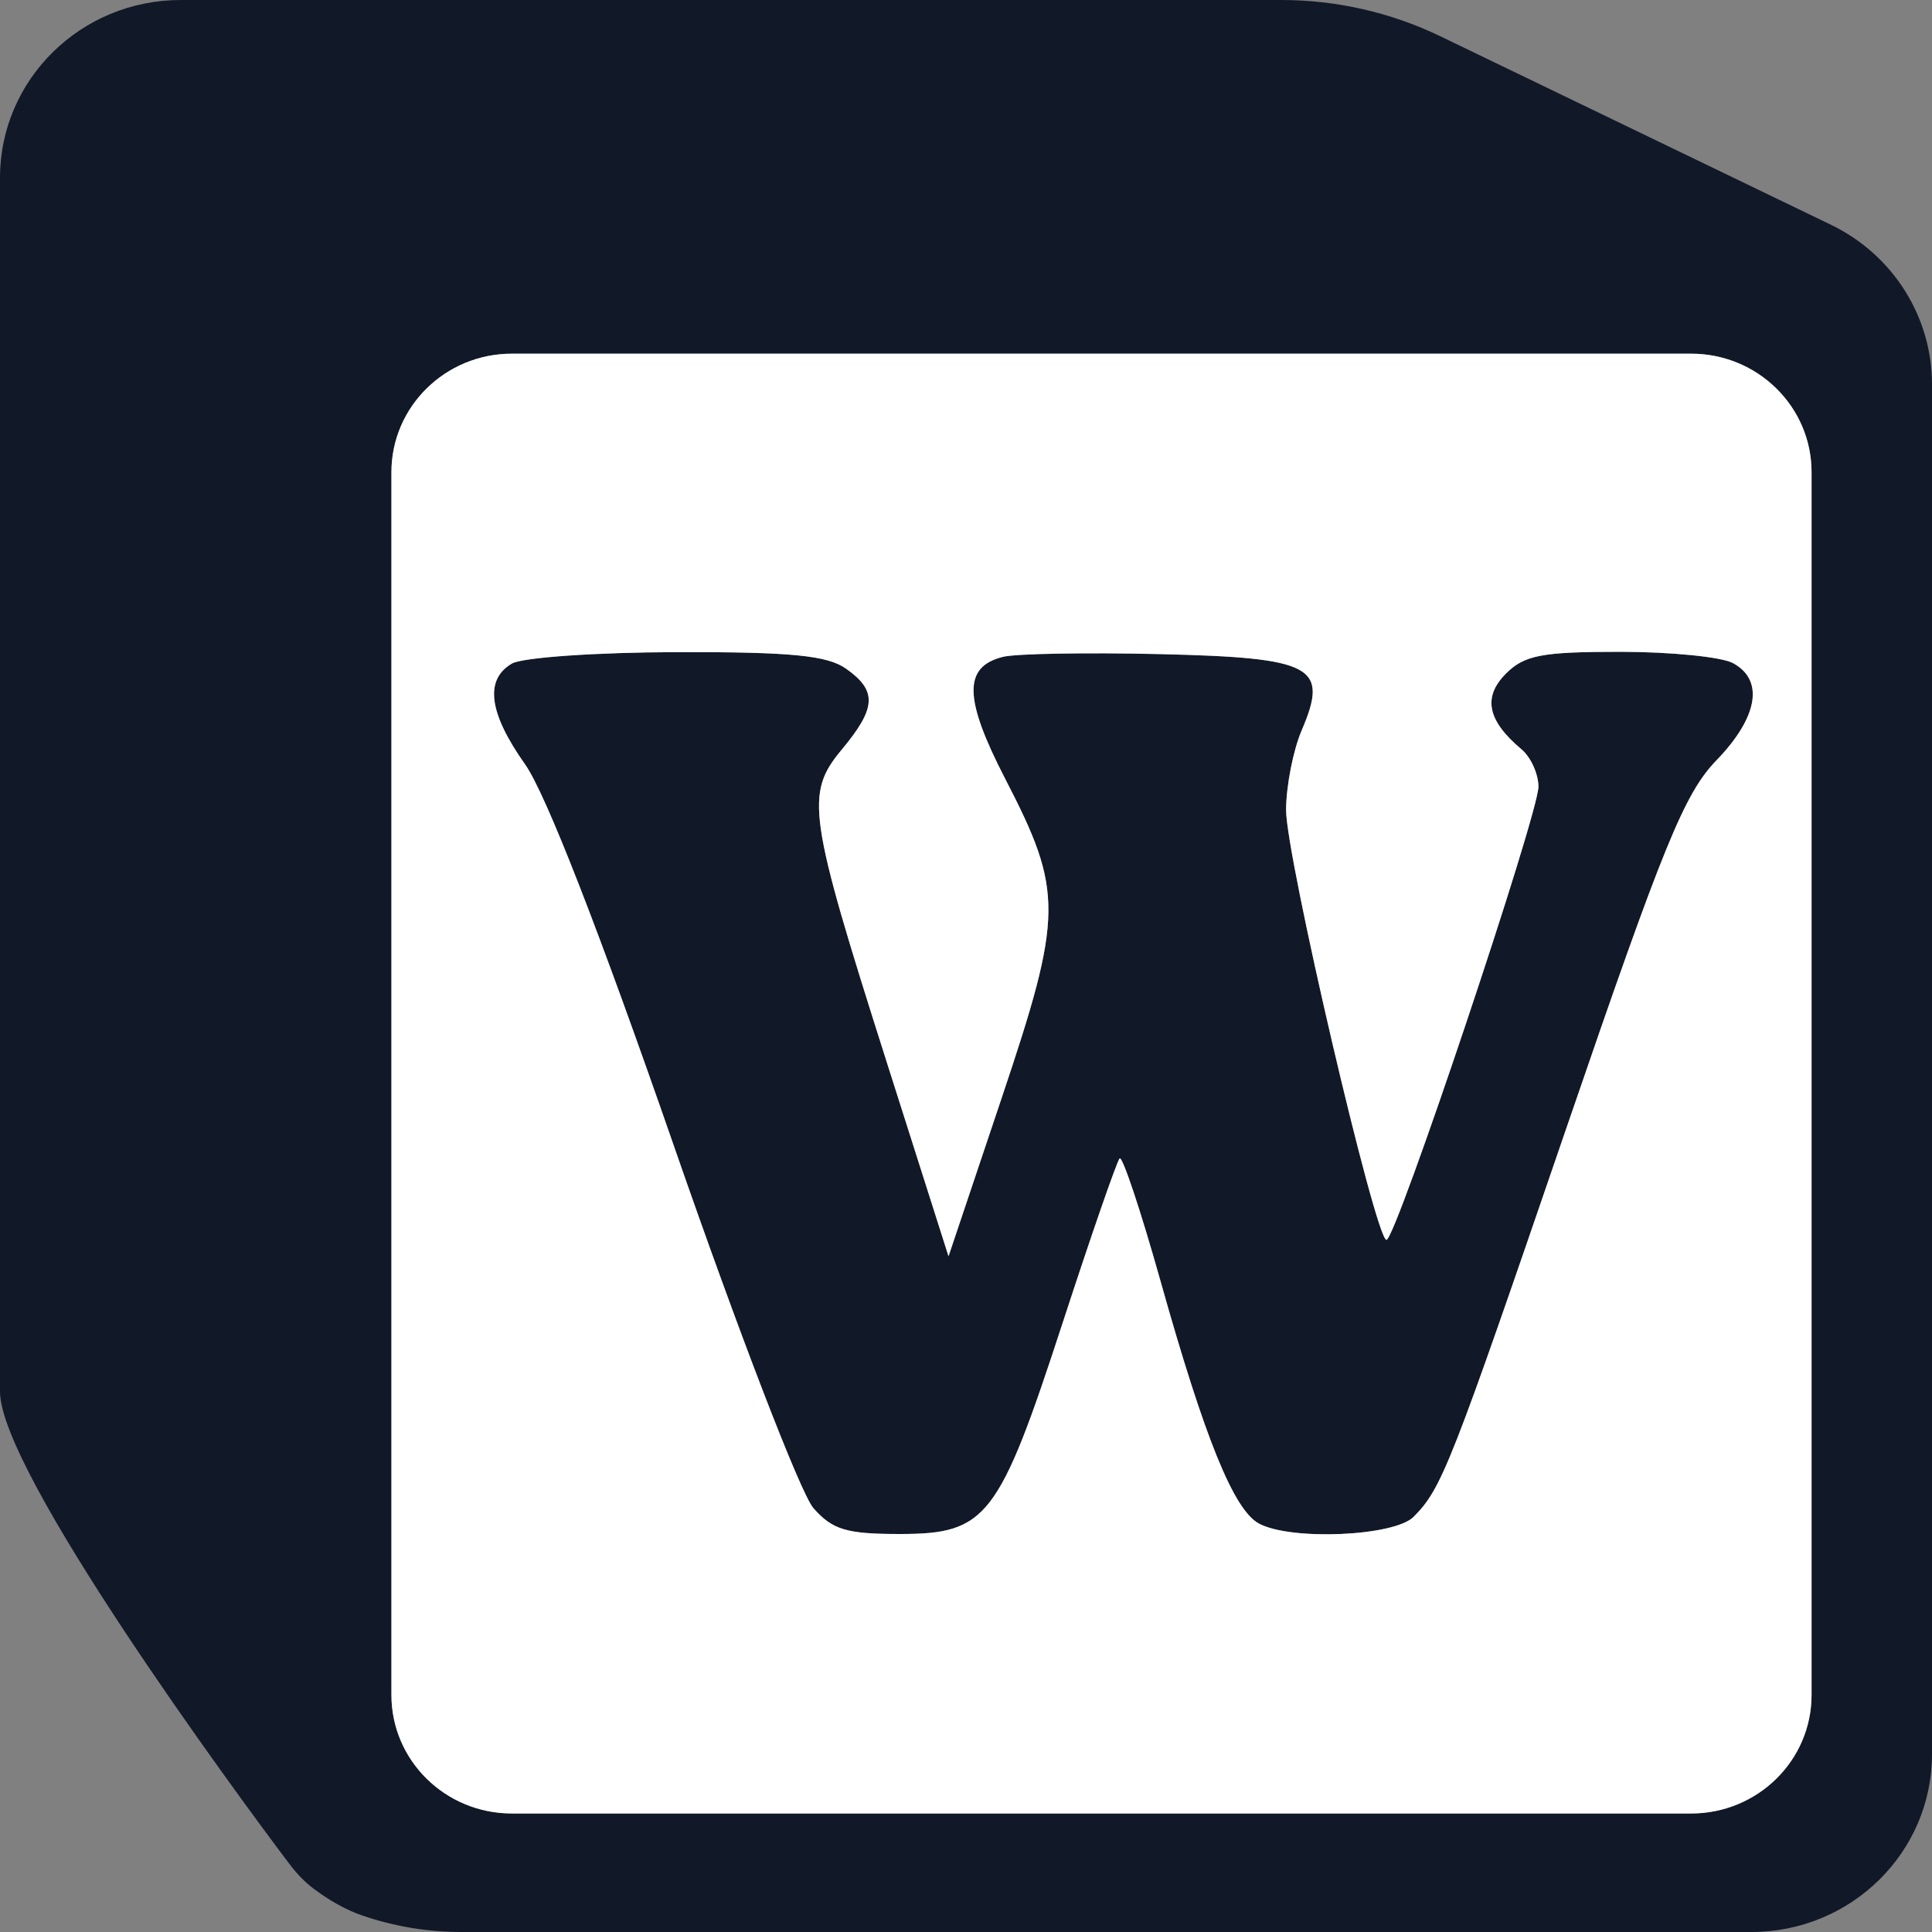
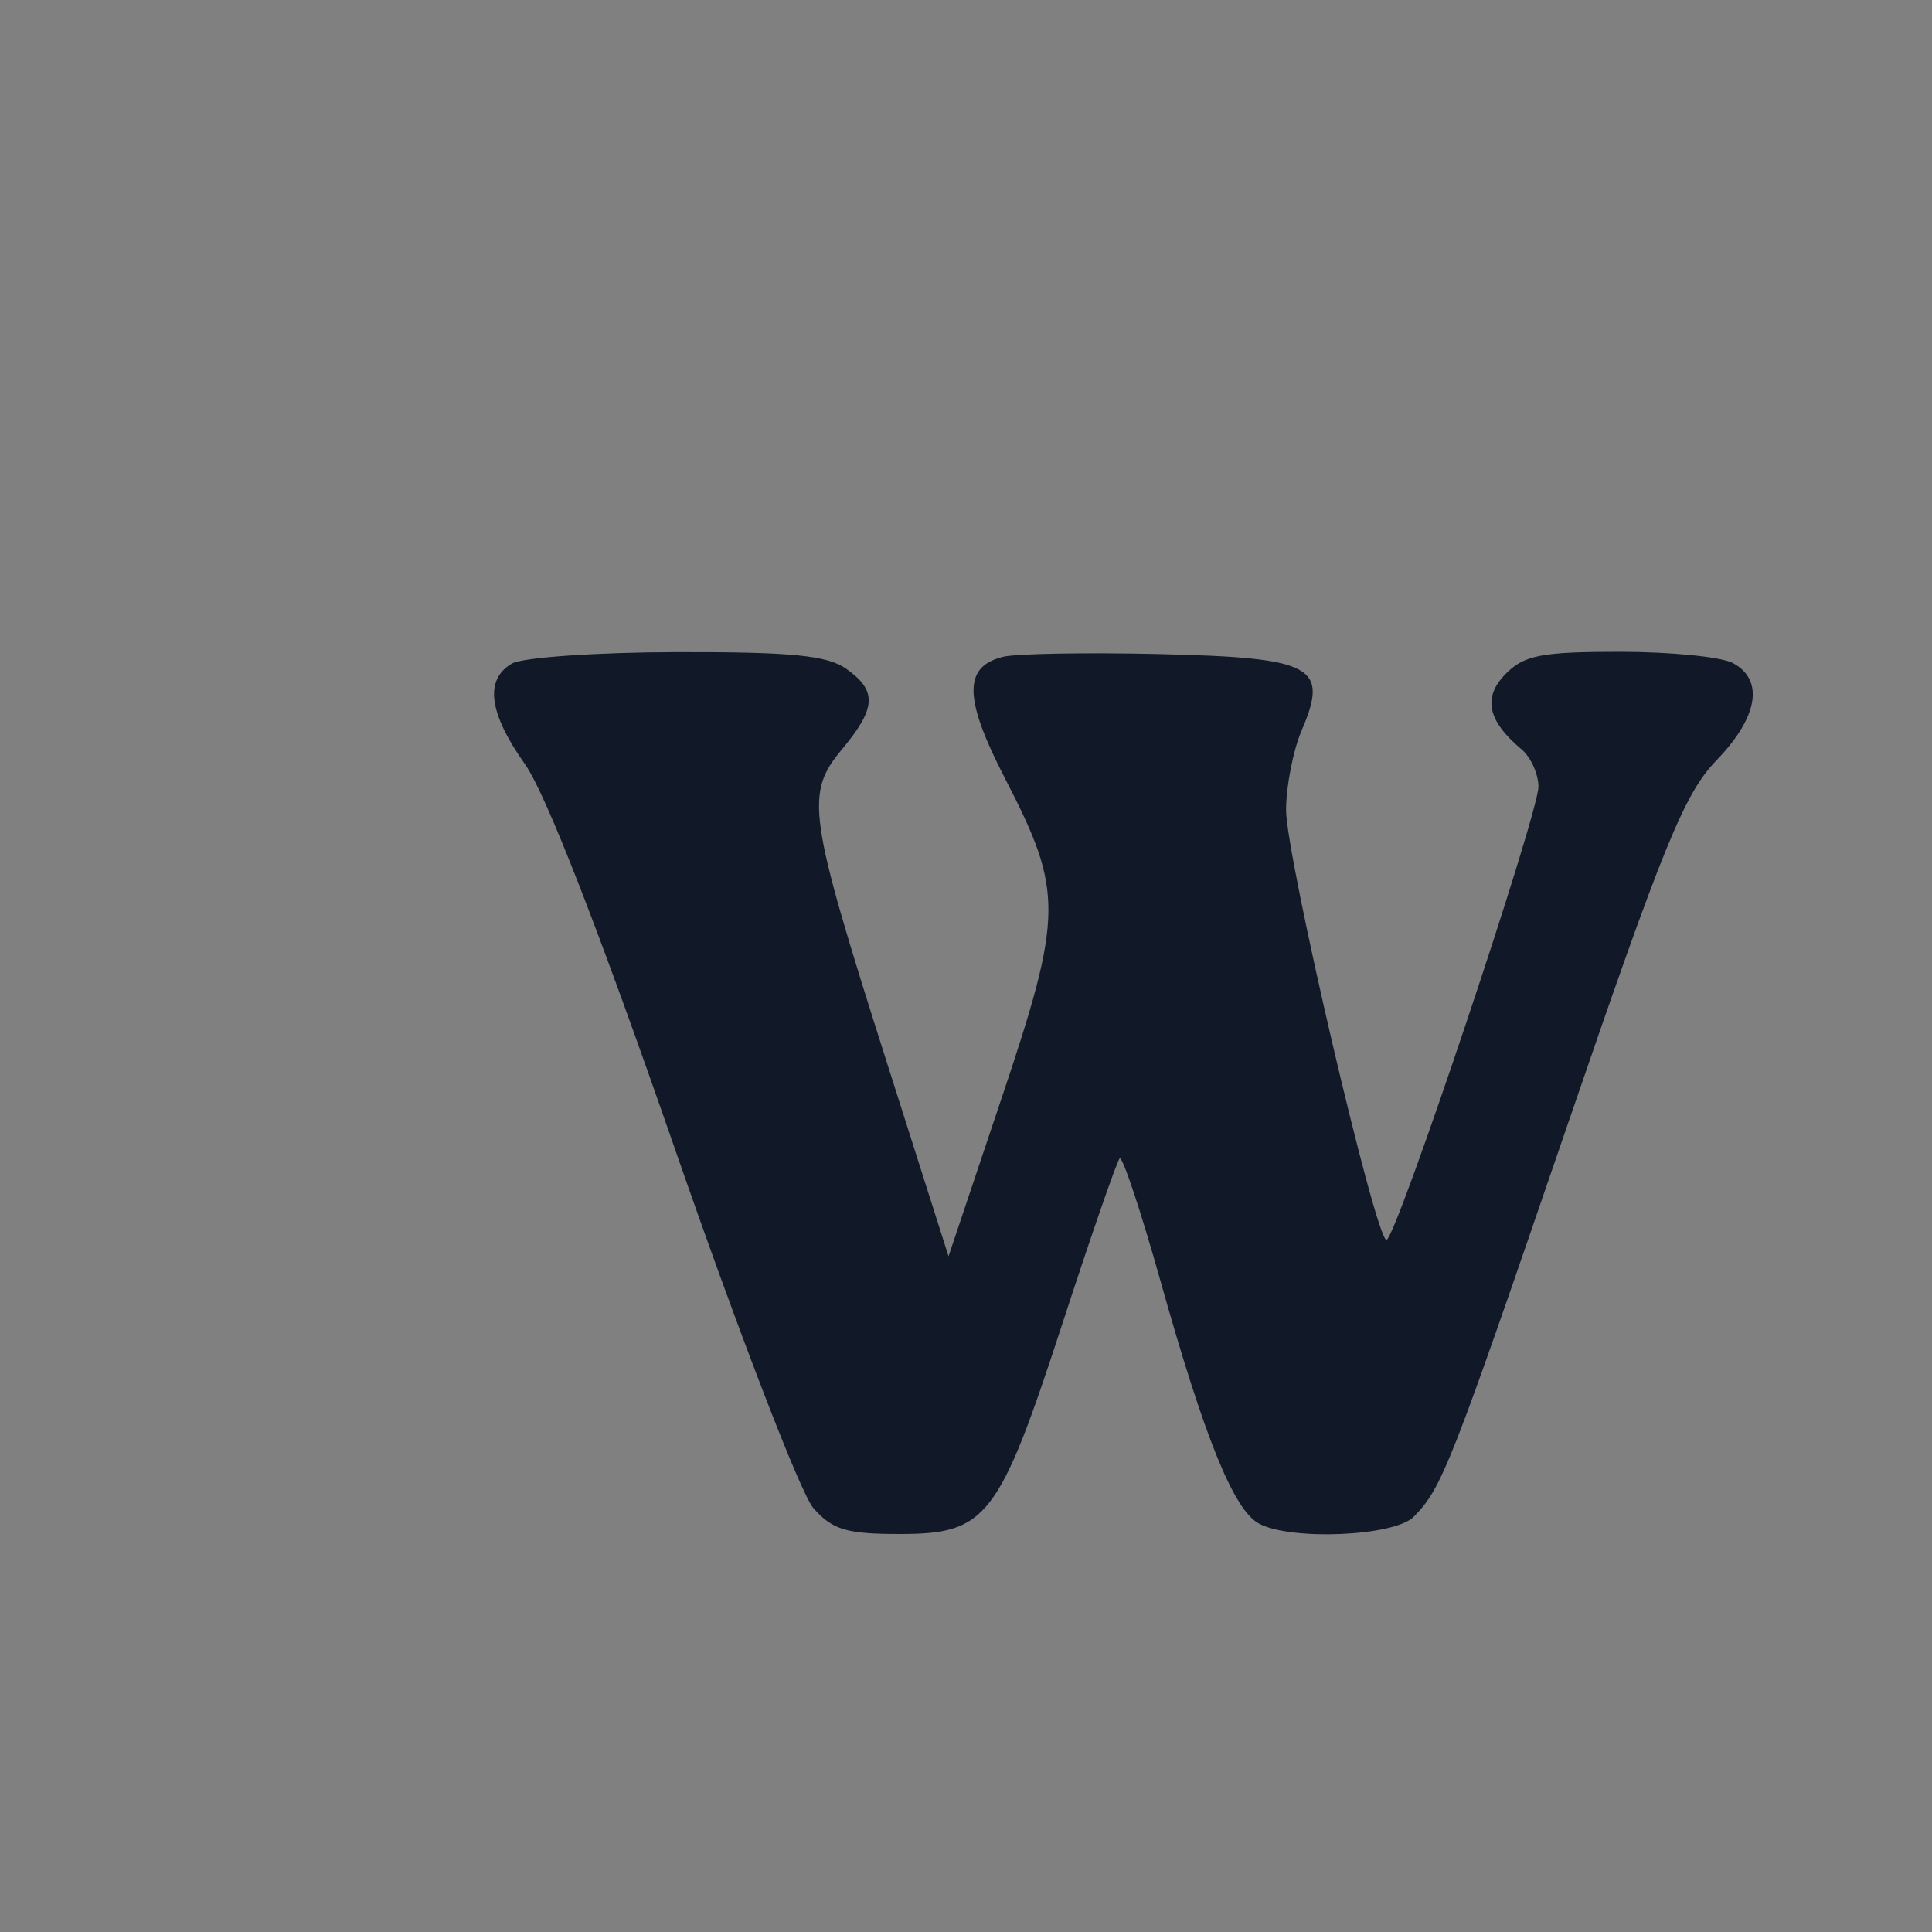
<svg xmlns="http://www.w3.org/2000/svg" width="440" height="440" viewBox="0 0 440 440" fill="none">
  <rect x="0" y="0" width="440" height="440" fill="#808080" stroke="none" />
  <g clip-path="url(#clip0_366_185)">
-     <path fill-rule="evenodd" clip-rule="evenodd" d="M328.056 8.272C316.777 2.83 304.382 -5.17937e-08 291.822 0C-59.894 1.45025e-06 392.859 2.26334e-06 41.143 3.71359e-06C18.42 3.80887e-06 -2.74287e-05 18.126 0 40.485L0 316.928C0 335.162 53.308 407.862 66.028 424.655C67.629 426.768 69.43 428.659 71.561 430.238C74.952 432.749 78.593 434.91 82.602 436.277C89.808 438.736 97.399 440 105.065 440H398.856C421.581 440 440 421.874 440 399.515V87.532C440 72.132 431.122 58.066 417.091 51.24L328.056 8.272ZM412.571 107.538C412.571 92.632 400.292 80.548 385.143 80.548H116.572C101.424 80.548 89.144 92.632 89.144 107.538V386.02C89.144 400.927 101.424 413.01 116.572 413.01H385.143C400.292 413.01 412.571 400.927 412.571 386.02V107.538Z" fill="#111928" />
    <path fill-rule="evenodd" clip-rule="evenodd" d="M116.572 151.123C110.304 154.815 111.298 162.372 119.588 174.084C124.258 180.681 136.498 212.073 153.476 260.991C168.248 303.556 182.359 340.191 185.245 343.465C189.604 348.412 192.77 349.359 204.922 349.359C224.726 349.359 227.497 345.775 241.961 301.43C248.501 281.378 254.365 264.454 254.991 263.824C255.614 263.191 259.803 275.76 264.297 291.753C274.371 327.616 280.967 343.872 286.709 346.978C293.979 350.912 317.557 349.888 321.95 345.445C328.38 338.949 330.282 334.102 356.841 256.612C378.897 192.259 383.611 180.717 390.927 173.145C400.398 163.345 401.826 154.884 394.67 151.012C392.059 149.6 380.463 148.444 368.901 148.444C351.071 148.444 347.126 149.206 342.913 153.462C337.635 158.797 338.754 164.143 346.517 170.657C348.614 172.416 350.351 176.231 350.37 179.132C350.416 185.316 317.886 282.355 315.763 282.375C313.275 282.398 292.832 194.824 292.895 184.411C292.927 178.954 294.521 170.833 296.436 166.365C302.719 151.708 299.168 149.794 264.174 148.967C247.446 148.574 231.347 148.856 228.402 149.593C219.334 151.865 219.473 159.078 228.932 177.381C242.214 203.081 242.155 208.252 228.092 250.142L216.021 286.108L201.914 241.77C183.998 185.462 183.329 180.777 191.729 170.687C199.599 161.234 199.809 157.324 192.718 152.307C188.421 149.263 180.231 148.46 154.065 148.519C135.805 148.561 118.936 149.732 116.572 151.123Z" fill="#111928" />
-     <path d="M385.143 80.548C400.292 80.548 412.571 92.632 412.571 107.538V386.02C412.57 400.927 400.292 413.01 385.143 413.01H116.572C101.424 413.009 89.144 400.927 89.144 386.02V107.538C89.144 92.632 101.424 80.548 116.572 80.548H385.143ZM368.901 148.444C351.071 148.444 347.126 149.206 342.913 153.463C337.635 158.797 338.754 164.144 346.517 170.657C348.614 172.416 350.349 176.23 350.37 179.132C350.416 185.316 317.888 282.352 315.763 282.375C313.275 282.398 292.831 194.824 292.895 184.41C292.927 178.954 294.521 170.833 296.436 166.365C302.72 151.708 299.168 149.794 264.174 148.969C247.447 148.574 231.347 148.856 228.402 149.593C219.334 151.865 219.473 159.078 228.932 177.381C242.214 203.08 242.156 208.253 228.094 250.142L216.02 286.108L201.914 241.771C183.999 185.464 183.329 180.777 191.729 170.687C199.6 161.234 199.809 157.325 192.719 152.307C188.421 149.263 180.231 148.46 154.065 148.519C135.805 148.561 118.936 149.732 116.572 151.123C110.304 154.815 111.299 162.373 119.588 174.085C124.26 180.682 136.499 212.073 153.477 260.991C168.248 303.555 182.359 340.191 185.245 343.465C189.604 348.411 192.77 349.359 204.922 349.359C224.726 349.359 227.497 345.775 241.962 301.431C248.501 281.381 254.363 264.459 254.991 263.825C255.614 263.193 259.803 275.76 264.297 291.753C274.372 327.616 280.969 343.873 286.709 346.978C293.981 350.912 317.555 349.888 321.949 345.445C328.379 338.95 330.282 334.102 356.841 256.61C378.897 192.259 383.611 180.718 390.927 173.145C400.398 163.345 401.826 154.884 394.671 151.012C392.059 149.6 380.462 148.444 368.901 148.444Z" fill="white" />
  </g>
  <defs>
    <clipPath id="clip0_366_185">
      <rect width="440" height="440" fill="white" />
    </clipPath>
  </defs>
</svg>